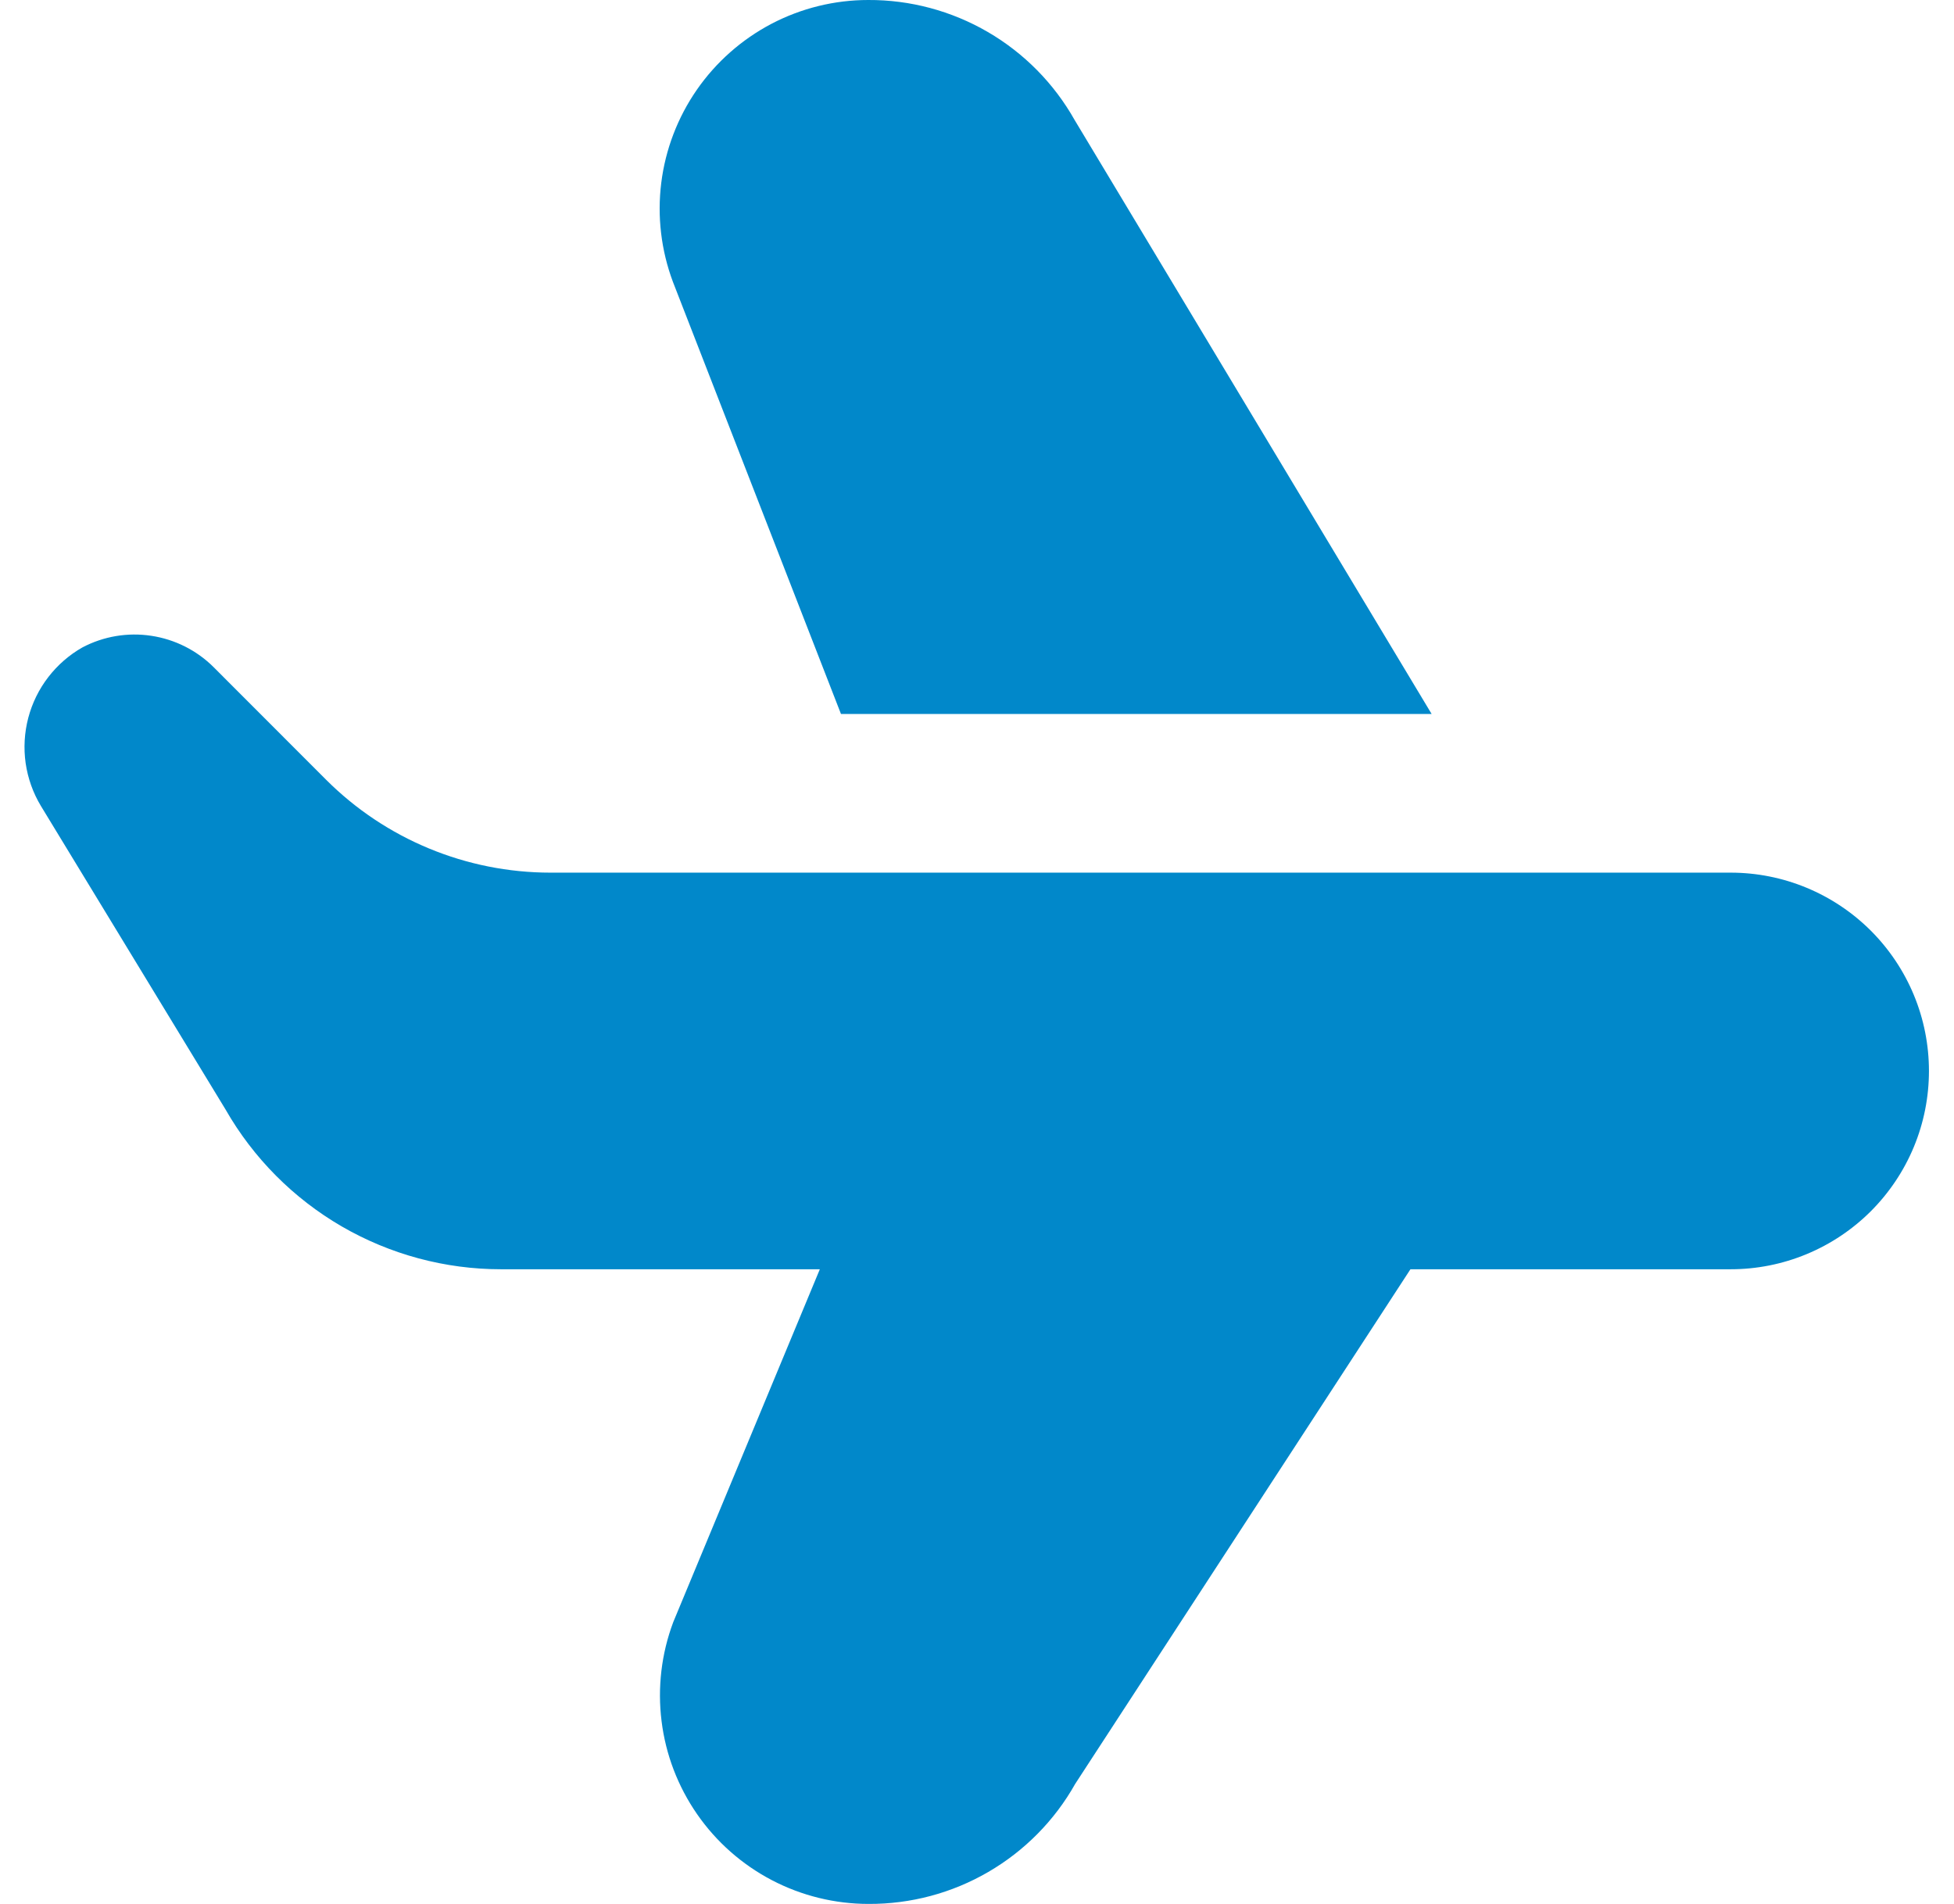
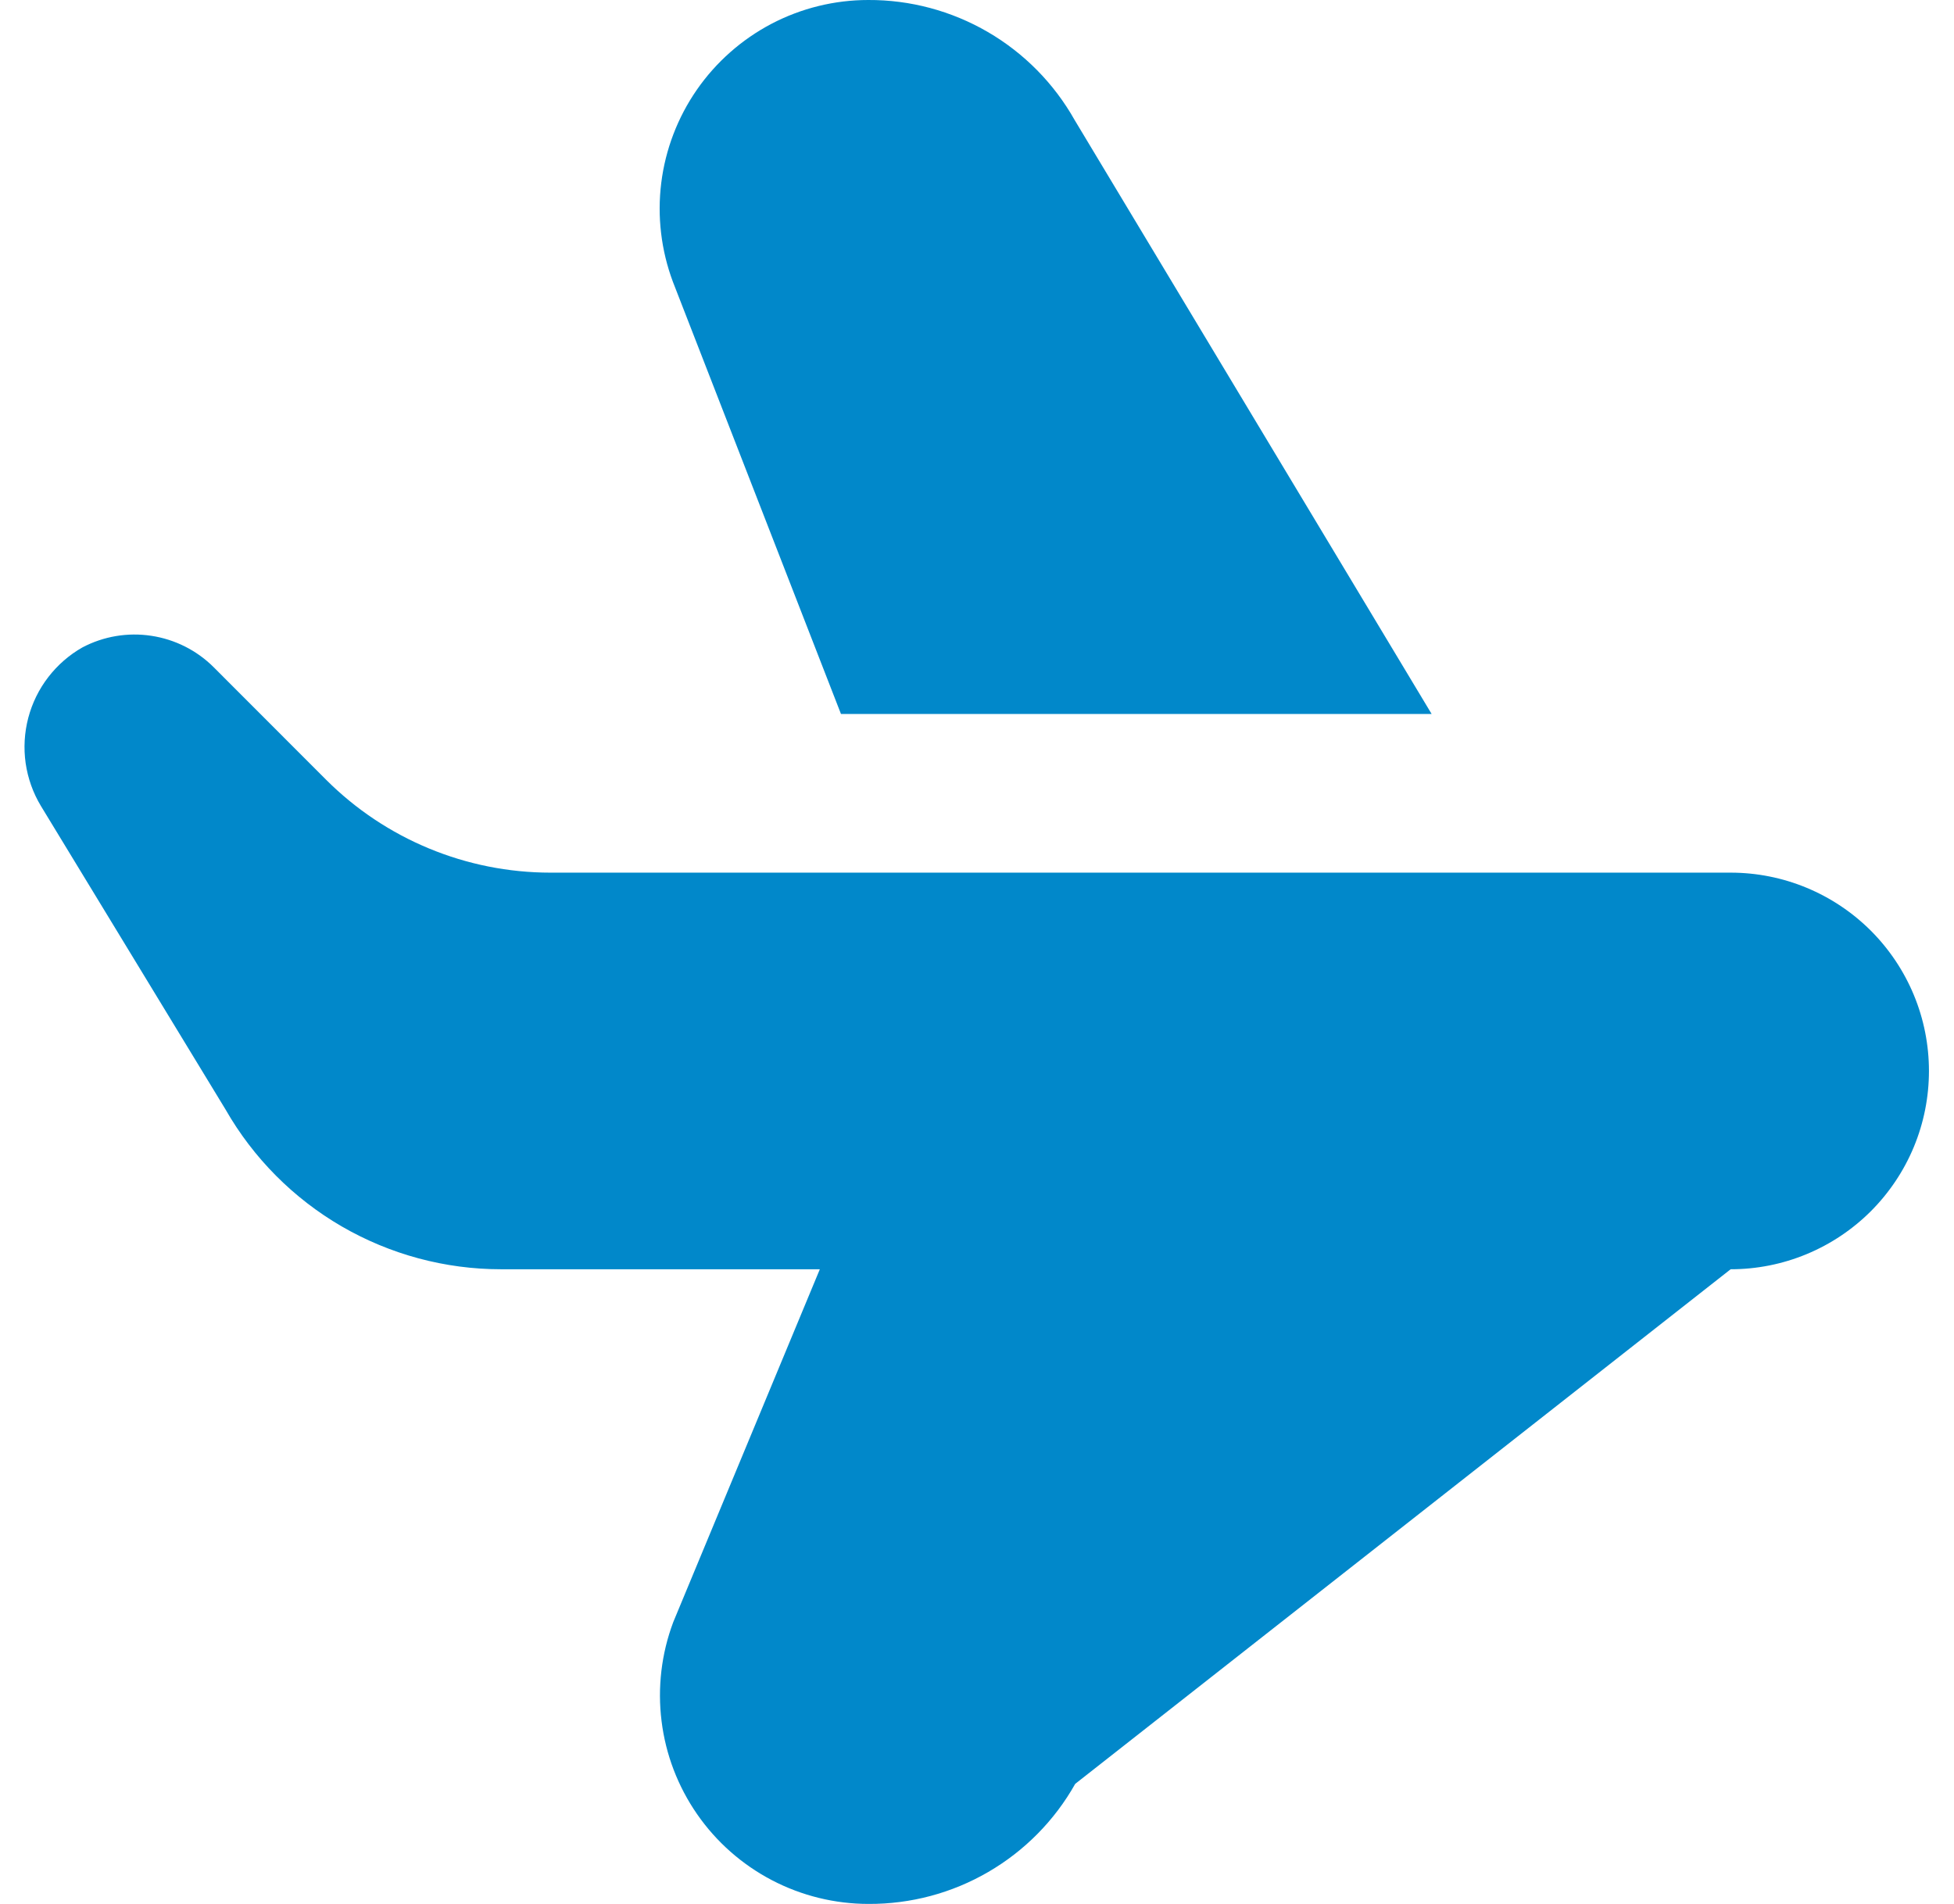
<svg xmlns="http://www.w3.org/2000/svg" width="39" height="38" viewBox="0 0 39 38" fill="none">
-   <path d="M38.5 21.375C38.5 21.895 38.398 22.41 38.199 22.89C38 23.37 37.708 23.806 37.341 24.174C36.973 24.541 36.537 24.833 36.056 25.032C35.576 25.231 35.062 25.333 34.542 25.333H28.151L21.46 35.604C21.049 36.335 20.449 36.942 19.724 37.363C18.999 37.785 18.174 38.004 17.336 38C16.663 38 16 37.837 15.404 37.525C14.808 37.213 14.296 36.761 13.913 36.208C13.53 35.655 13.286 35.018 13.204 34.35C13.121 33.682 13.201 33.004 13.438 32.374L16.363 25.333H10C8.884 25.333 7.787 25.038 6.821 24.478C5.856 23.918 5.055 23.112 4.501 22.143L0.817 16.087C0.659 15.825 0.556 15.535 0.512 15.233C0.469 14.931 0.487 14.623 0.564 14.328C0.642 14.033 0.777 13.756 0.964 13.514C1.15 13.273 1.382 13.07 1.648 12.92C2.069 12.699 2.55 12.618 3.021 12.69C3.491 12.761 3.927 12.98 4.264 13.316L6.507 15.561C7.695 16.749 9.305 17.416 10.985 17.417H34.542C35.062 17.417 35.576 17.519 36.056 17.718C36.537 17.917 36.973 18.209 37.341 18.576C37.708 18.944 38 19.38 38.199 19.86C38.398 20.34 38.5 20.855 38.5 21.375ZM28.574 14.25L21.449 2.396C21.038 1.666 20.439 1.059 19.715 0.638C18.991 0.217 18.167 -0.004 17.329 -2.41801e-06C16.657 0 15.994 0.163 15.398 0.475C14.802 0.788 14.291 1.24 13.908 1.792C13.525 2.345 13.281 2.983 13.198 3.65C13.115 4.318 13.195 4.996 13.431 5.626L16.785 14.25H28.574Z" fill="#0188CA" />
+   <path d="M38.5 21.375C38.5 21.895 38.398 22.41 38.199 22.89C38 23.37 37.708 23.806 37.341 24.174C36.973 24.541 36.537 24.833 36.056 25.032C35.576 25.231 35.062 25.333 34.542 25.333L21.46 35.604C21.049 36.335 20.449 36.942 19.724 37.363C18.999 37.785 18.174 38.004 17.336 38C16.663 38 16 37.837 15.404 37.525C14.808 37.213 14.296 36.761 13.913 36.208C13.53 35.655 13.286 35.018 13.204 34.35C13.121 33.682 13.201 33.004 13.438 32.374L16.363 25.333H10C8.884 25.333 7.787 25.038 6.821 24.478C5.856 23.918 5.055 23.112 4.501 22.143L0.817 16.087C0.659 15.825 0.556 15.535 0.512 15.233C0.469 14.931 0.487 14.623 0.564 14.328C0.642 14.033 0.777 13.756 0.964 13.514C1.15 13.273 1.382 13.07 1.648 12.92C2.069 12.699 2.55 12.618 3.021 12.69C3.491 12.761 3.927 12.98 4.264 13.316L6.507 15.561C7.695 16.749 9.305 17.416 10.985 17.417H34.542C35.062 17.417 35.576 17.519 36.056 17.718C36.537 17.917 36.973 18.209 37.341 18.576C37.708 18.944 38 19.38 38.199 19.86C38.398 20.34 38.5 20.855 38.5 21.375ZM28.574 14.25L21.449 2.396C21.038 1.666 20.439 1.059 19.715 0.638C18.991 0.217 18.167 -0.004 17.329 -2.41801e-06C16.657 0 15.994 0.163 15.398 0.475C14.802 0.788 14.291 1.24 13.908 1.792C13.525 2.345 13.281 2.983 13.198 3.65C13.115 4.318 13.195 4.996 13.431 5.626L16.785 14.25H28.574Z" fill="#0188CA" />
</svg>